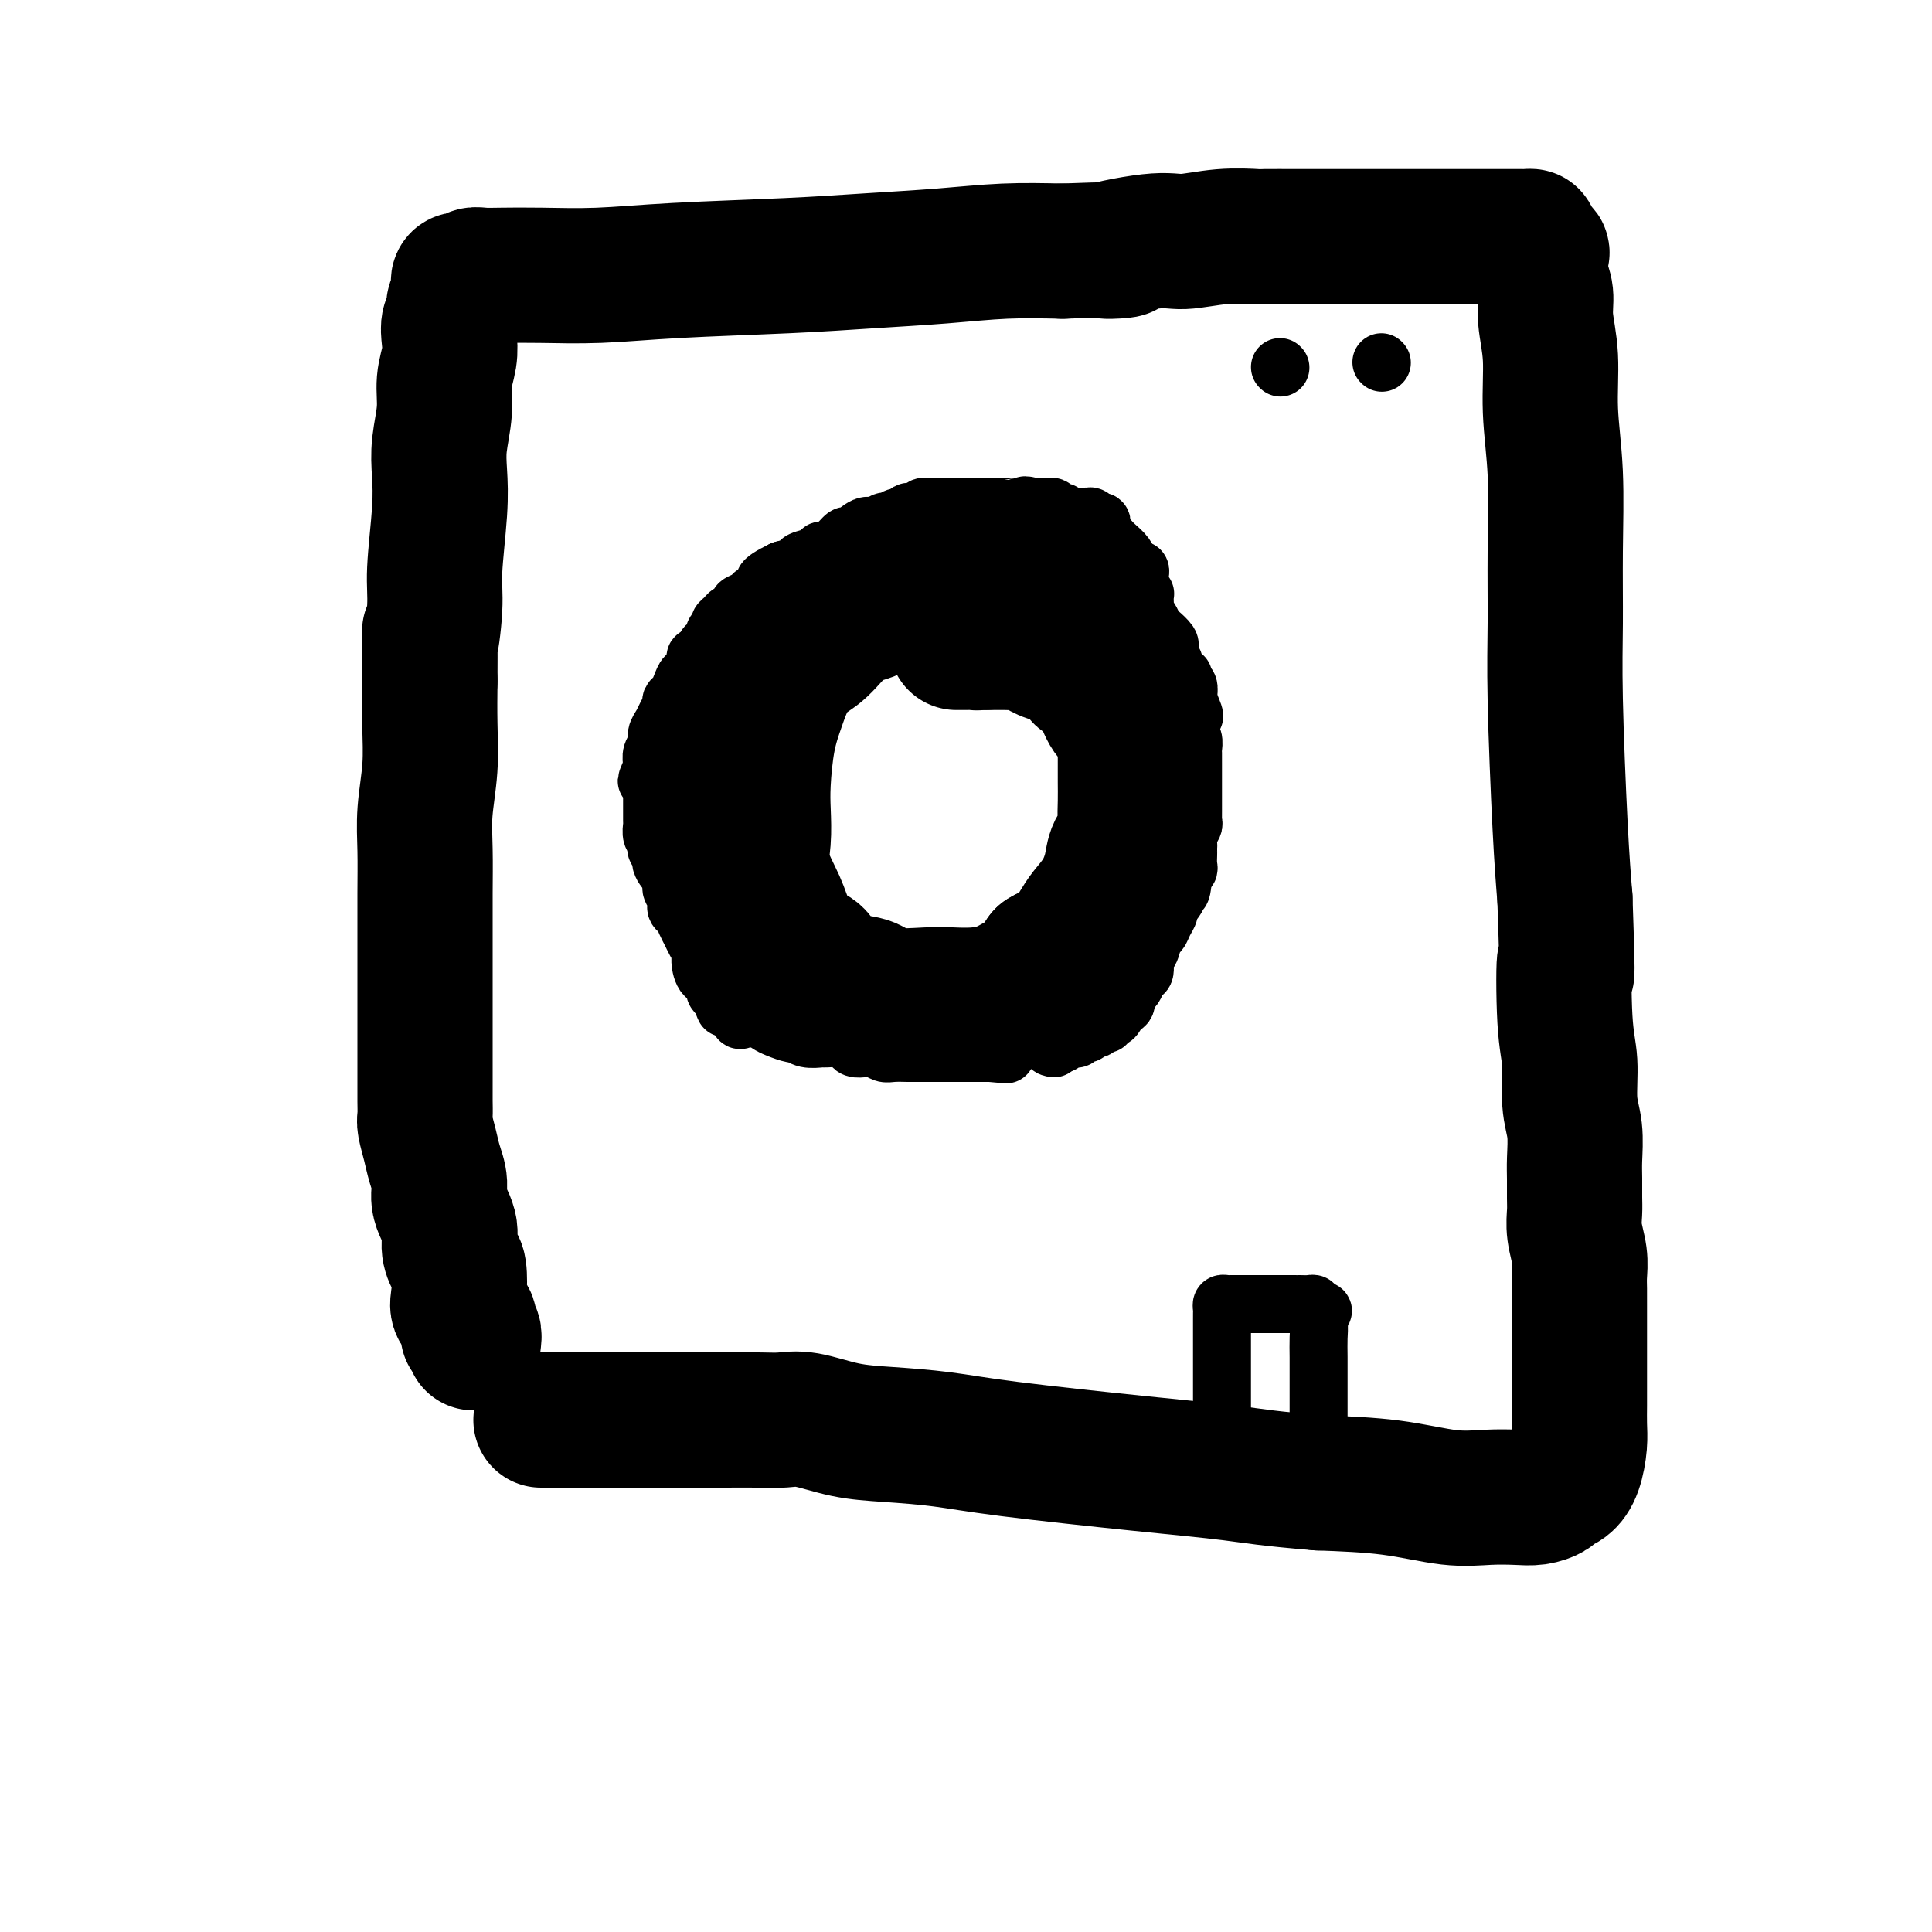
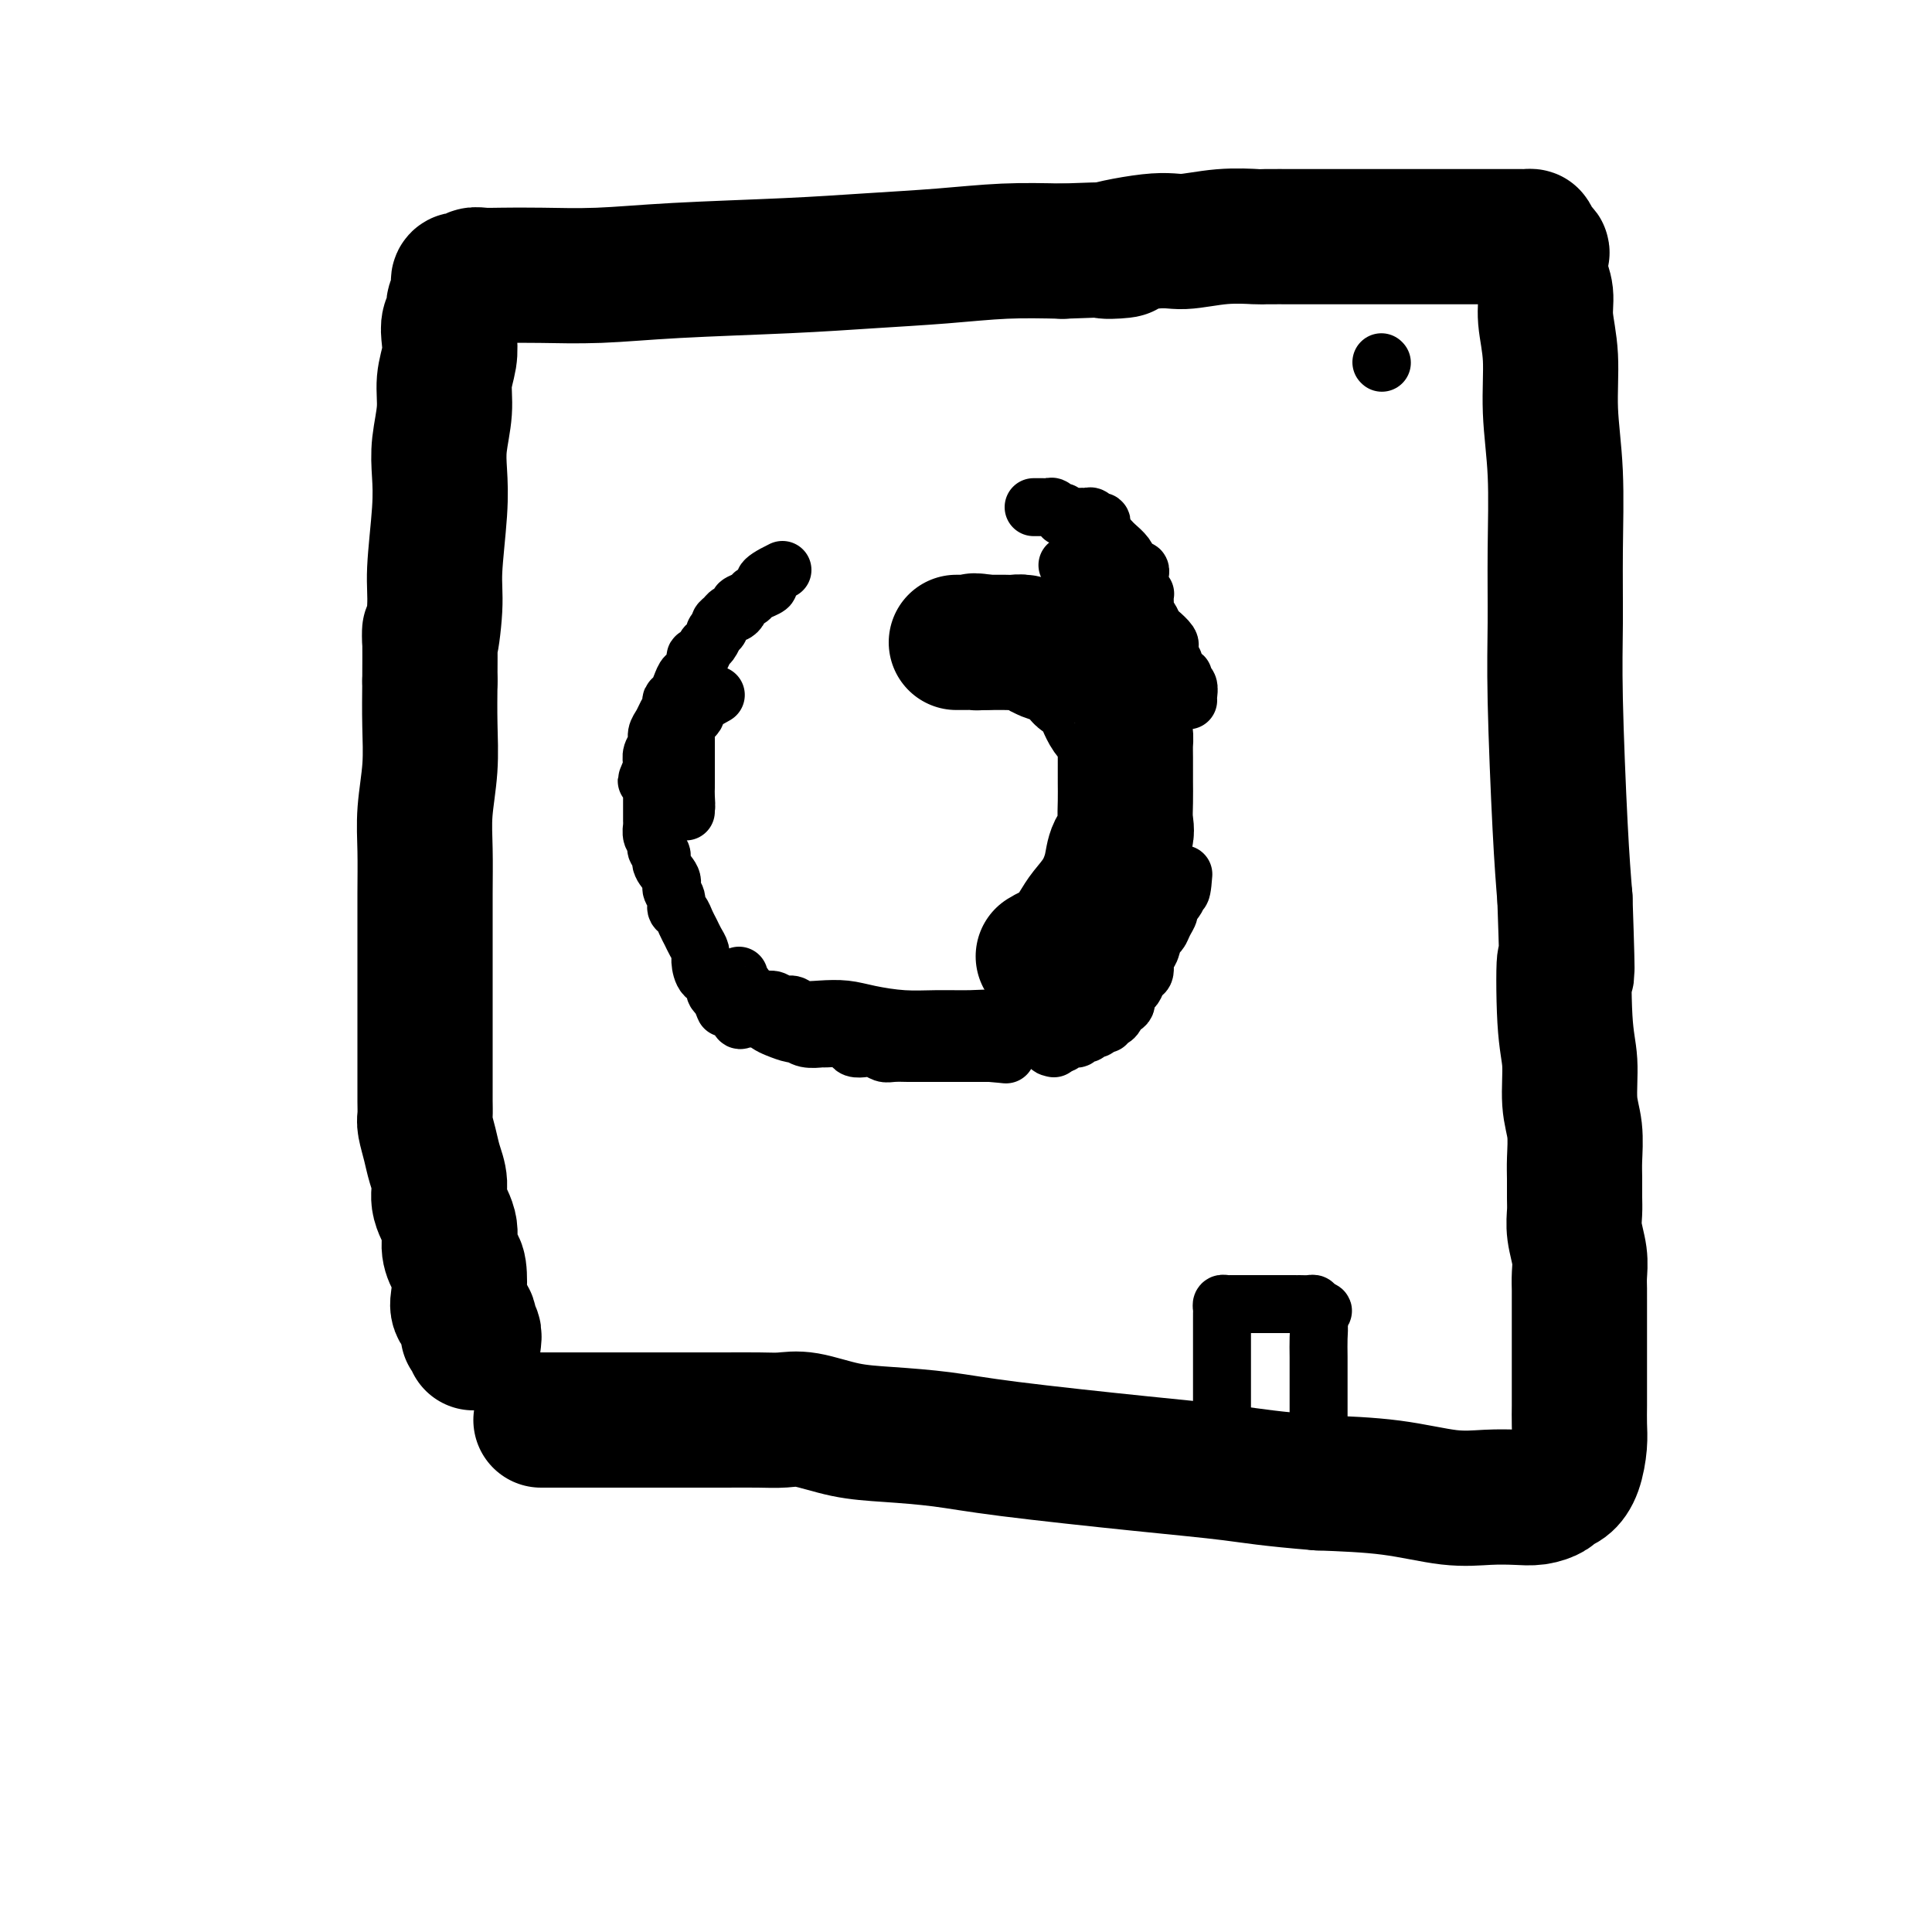
<svg xmlns="http://www.w3.org/2000/svg" viewBox="0 0 400 400" version="1.1">
  <g fill="none" stroke="#000000" stroke-width="28" stroke-linecap="round" stroke-linejoin="round">
    <path d="M98,278c0.114,-0.841 0.229,-1.681 0,-2c-0.229,-0.319 -0.801,-0.116 -1,0c-0.199,0.116 -0.025,0.144 0,0c0.025,-0.144 -0.098,-0.459 0,-1c0.098,-0.541 0.416,-1.309 0,-2c-0.416,-0.691 -1.566,-1.304 -2,-2c-0.434,-0.696 -0.153,-1.476 0,-3c0.153,-1.524 0.177,-3.793 0,-5c-0.177,-1.207 -0.554,-1.351 -1,-2c-0.446,-0.649 -0.960,-1.804 -1,-3c-0.040,-1.196 0.393,-2.433 0,-4c-0.393,-1.567 -1.612,-3.463 -2,-5c-0.388,-1.537 0.054,-2.714 0,-4c-0.054,-1.286 -0.603,-2.680 -1,-4c-0.397,-1.320 -0.642,-2.567 -1,-4c-0.358,-1.433 -0.828,-3.052 -1,-4c-0.172,-0.948 -0.046,-1.223 0,-2c0.046,-0.777 0.012,-2.055 0,-3c-0.012,-0.945 -0.003,-1.557 0,-2c0.003,-0.443 0.001,-0.717 0,-2c-0.001,-1.283 -0.000,-3.575 0,-5c0.000,-1.425 -0.000,-1.984 0,-3c0.000,-1.016 0.000,-2.489 0,-5c-0.000,-2.511 -0.001,-6.061 0,-9c0.001,-2.939 0.004,-5.266 0,-8c-0.004,-2.734 -0.015,-5.876 0,-9c0.015,-3.124 0.057,-6.229 0,-9c-0.057,-2.771 -0.211,-5.207 0,-8c0.211,-2.793 0.788,-5.944 1,-9c0.212,-3.056 0.061,-6.016 0,-9c-0.061,-2.984 -0.030,-5.992 0,-9" />
    <path d="M89,141c0.090,-15.705 -0.186,-8.969 0,-8c0.186,0.969 0.833,-3.831 1,-7c0.167,-3.169 -0.147,-4.709 0,-8c0.147,-3.291 0.756,-8.332 1,-12c0.244,-3.668 0.122,-5.961 0,-8c-0.122,-2.039 -0.243,-3.823 0,-6c0.243,-2.177 0.849,-4.747 1,-7c0.151,-2.253 -0.152,-4.189 0,-6c0.152,-1.811 0.758,-3.497 1,-5c0.242,-1.503 0.121,-2.822 0,-4c-0.121,-1.178 -0.243,-2.213 0,-3c0.243,-0.787 0.850,-1.324 1,-2c0.150,-0.676 -0.156,-1.490 0,-2c0.156,-0.510 0.773,-0.715 1,-1c0.227,-0.285 0.064,-0.651 0,-1c-0.064,-0.349 -0.028,-0.681 0,-1c0.028,-0.319 0.048,-0.625 0,-1c-0.048,-0.375 -0.166,-0.818 0,-1c0.166,-0.182 0.614,-0.101 1,0c0.386,0.101 0.709,0.223 1,0c0.291,-0.223 0.550,-0.791 1,-1c0.450,-0.209 1.092,-0.059 2,0c0.908,0.059 2.080,0.027 4,0c1.920,-0.027 4.586,-0.049 8,0c3.414,0.049 7.576,0.168 12,0c4.424,-0.168 9.108,-0.623 16,-1c6.892,-0.377 15.990,-0.676 23,-1c7.010,-0.324 11.930,-0.675 17,-1c5.070,-0.325 10.288,-0.626 15,-1c4.712,-0.374 8.918,-0.821 13,-1c4.082,-0.179 8.041,-0.089 12,0" />
    <path d="M220,52c20.607,-0.802 10.626,0.191 9,0c-1.626,-0.191 5.104,-1.568 9,-2c3.896,-0.432 4.960,0.080 7,0c2.040,-0.080 5.057,-0.754 8,-1c2.943,-0.246 5.810,-0.066 7,0c1.190,0.066 0.701,0.018 2,0c1.299,-0.018 4.384,-0.005 6,0c1.616,0.005 1.762,0.001 3,0c1.238,-0.001 3.569,-0.000 6,0c2.431,0.000 4.962,0.000 8,0c3.038,-0.000 6.582,-0.000 10,0c3.418,0.000 6.708,0.000 9,0c2.292,-0.000 3.585,-0.001 5,0c1.415,0.001 2.951,0.002 4,0c1.049,-0.002 1.609,-0.007 2,0c0.391,0.007 0.613,0.027 1,0c0.387,-0.027 0.940,-0.100 1,0c0.060,0.100 -0.372,0.374 0,1c0.372,0.626 1.549,1.603 2,2c0.451,0.397 0.178,0.215 0,1c-0.178,0.785 -0.259,2.536 0,4c0.259,1.464 0.858,2.642 1,4c0.142,1.358 -0.172,2.898 0,5c0.172,2.102 0.831,4.766 1,8c0.169,3.234 -0.152,7.036 0,11c0.152,3.964 0.776,8.089 1,13c0.224,4.911 0.049,10.609 0,16c-0.049,5.391 0.028,10.476 0,15c-0.028,4.524 -0.161,8.487 0,16c0.161,7.513 0.618,18.575 1,26c0.382,7.425 0.691,11.212 1,15" />
    <path d="M324,186c0.791,23.063 0.268,13.720 0,13c-0.268,-0.720 -0.282,7.182 0,12c0.282,4.818 0.860,6.553 1,9c0.140,2.447 -0.159,5.607 0,8c0.159,2.393 0.775,4.019 1,6c0.225,1.981 0.059,4.317 0,6c-0.059,1.683 -0.012,2.711 0,4c0.012,1.289 -0.011,2.838 0,4c0.011,1.162 0.055,1.939 0,3c-0.055,1.061 -0.211,2.408 0,4c0.211,1.592 0.789,3.430 1,5c0.211,1.570 0.057,2.873 0,4c-0.057,1.127 -0.015,2.078 0,3c0.015,0.922 0.004,1.815 0,3c-0.004,1.185 -0.001,2.662 0,4c0.001,1.338 0.000,2.539 0,4c-0.000,1.461 0.001,3.183 0,5c-0.001,1.817 -0.002,3.729 0,5c0.002,1.271 0.009,1.903 0,3c-0.009,1.097 -0.034,2.661 0,4c0.034,1.339 0.127,2.453 0,4c-0.127,1.547 -0.473,3.529 -1,5c-0.527,1.471 -1.234,2.433 -2,3c-0.766,0.567 -1.592,0.740 -2,1c-0.408,0.260 -0.400,0.607 -1,1c-0.600,0.393 -1.808,0.831 -3,1c-1.192,0.169 -2.366,0.070 -4,0c-1.634,-0.070 -3.727,-0.112 -6,0c-2.273,0.112 -4.727,0.376 -8,0c-3.273,-0.376 -7.364,-1.393 -12,-2c-4.636,-0.607 -9.818,-0.803 -15,-1" />
    <path d="M273,307c-10.274,-0.837 -13.459,-1.429 -18,-2c-4.541,-0.571 -10.437,-1.121 -19,-2c-8.563,-0.879 -19.791,-2.085 -27,-3c-7.209,-0.915 -10.398,-1.537 -14,-2c-3.602,-0.463 -7.615,-0.765 -11,-1c-3.385,-0.235 -6.141,-0.403 -9,-1c-2.859,-0.597 -5.821,-1.624 -8,-2c-2.179,-0.376 -3.573,-0.101 -5,0c-1.427,0.101 -2.885,0.027 -5,0c-2.115,-0.027 -4.885,-0.007 -7,0c-2.115,0.007 -3.575,0.002 -6,0c-2.425,-0.002 -5.816,-0.001 -8,0c-2.184,0.001 -3.162,0.000 -5,0c-1.838,-0.000 -4.538,-0.000 -6,0c-1.462,0.000 -1.687,0.000 -2,0c-0.313,-0.000 -0.716,-0.000 -1,0c-0.284,0.000 -0.451,0.000 -1,0c-0.549,-0.000 -1.482,-0.000 -2,0c-0.518,0.000 -0.622,0.000 -1,0c-0.378,-0.000 -1.029,-0.000 -2,0c-0.971,0.000 -2.260,0.000 -3,0c-0.740,-0.000 -0.930,-0.000 -1,0c-0.070,0.000 -0.020,0.000 0,0c0.020,-0.000 0.010,-0.000 0,0" />
-     <path d="M210,114c-2.890,1.620 -5.780,3.239 -8,4c-2.220,0.761 -3.768,0.662 -5,1c-1.232,0.338 -2.146,1.112 -4,2c-1.854,0.888 -4.649,1.889 -7,3c-2.351,1.111 -4.258,2.334 -6,3c-1.742,0.666 -3.320,0.777 -5,2c-1.680,1.223 -3.462,3.558 -5,5c-1.538,1.442 -2.833,1.991 -4,3c-1.167,1.009 -2.208,2.477 -3,4c-0.792,1.523 -1.336,3.102 -2,5c-0.664,1.898 -1.449,4.115 -2,7c-0.551,2.885 -0.870,6.438 -1,9c-0.130,2.562 -0.072,4.134 0,6c0.072,1.866 0.157,4.027 0,6c-0.157,1.973 -0.558,3.759 0,6c0.558,2.241 2.073,4.935 3,7c0.927,2.065 1.264,3.499 2,5c0.736,1.501 1.870,3.069 3,4c1.130,0.931 2.254,1.224 3,2c0.746,0.776 1.112,2.036 2,3c0.888,0.964 2.298,1.631 4,2c1.702,0.369 3.696,0.439 5,1c1.304,0.561 1.916,1.612 4,2c2.084,0.388 5.639,0.112 8,0c2.361,-0.112 3.528,-0.060 5,0c1.472,0.060 3.248,0.126 5,0c1.752,-0.126 3.480,-0.446 5,-1c1.520,-0.554 2.832,-1.341 4,-2c1.168,-0.659 2.191,-1.188 3,-2c0.809,-0.812 1.405,-1.906 2,-3" />
    <path d="M216,198c2.138,-1.329 2.983,-1.152 4,-2c1.017,-0.848 2.208,-2.719 3,-4c0.792,-1.281 1.187,-1.970 2,-3c0.813,-1.030 2.046,-2.400 3,-4c0.954,-1.600 1.629,-3.431 2,-5c0.371,-1.569 0.439,-2.875 1,-4c0.561,-1.125 1.614,-2.068 2,-3c0.386,-0.932 0.103,-1.852 0,-3c-0.103,-1.148 -0.028,-2.524 0,-4c0.028,-1.476 0.008,-3.051 0,-4c-0.008,-0.949 -0.004,-1.271 0,-2c0.004,-0.729 0.009,-1.866 0,-3c-0.009,-1.134 -0.033,-2.263 0,-3c0.033,-0.737 0.123,-1.080 0,-2c-0.123,-0.920 -0.458,-2.418 -1,-3c-0.542,-0.582 -1.293,-0.249 -2,-1c-0.707,-0.751 -1.372,-2.586 -2,-4c-0.628,-1.414 -1.219,-2.407 -2,-3c-0.781,-0.593 -1.751,-0.785 -2,-1c-0.249,-0.215 0.224,-0.453 0,-1c-0.224,-0.547 -1.143,-1.403 -2,-2c-0.857,-0.597 -1.651,-0.934 -2,-1c-0.349,-0.066 -0.253,0.140 -1,0c-0.747,-0.140 -2.335,-0.626 -3,-1c-0.665,-0.374 -0.405,-0.636 -1,-1c-0.595,-0.364 -2.043,-0.830 -3,-1c-0.957,-0.170 -1.422,-0.046 -2,0c-0.578,0.046 -1.268,0.012 -2,0c-0.732,-0.012 -1.505,-0.003 -2,0c-0.495,0.003 -0.713,0.001 -1,0c-0.287,-0.001 -0.644,-0.000 -1,0" />
    <path d="M204,133c-3.267,-0.619 -2.434,-0.166 -2,0c0.434,0.166 0.470,0.044 0,0c-0.470,-0.044 -1.446,-0.012 -2,0c-0.554,0.012 -0.688,0.003 -1,0c-0.312,-0.003 -0.804,-0.001 -1,0c-0.196,0.001 -0.098,0.000 0,0" />
  </g>
  <g fill="none" stroke="#000000" stroke-width="12" stroke-linecap="round" stroke-linejoin="round">
    <path d="M286,75c0.000,0.000 0.100,0.100 0.1,0.1" />
-     <path d="M265,76c0.000,0.000 0.100,0.100 0.1,0.1" />
    <path d="M253,294c-0.000,0.133 -0.000,0.266 0,0c0.000,-0.266 0.000,-0.932 0,-2c-0.000,-1.068 -0.000,-2.537 0,-4c0.000,-1.463 0.000,-2.921 0,-4c-0.000,-1.079 -0.000,-1.781 0,-3c0.000,-1.219 0.000,-2.956 0,-4c-0.000,-1.044 -0.001,-1.394 0,-2c0.001,-0.606 0.003,-1.469 0,-2c-0.003,-0.531 -0.010,-0.731 0,-1c0.010,-0.269 0.037,-0.608 0,-1c-0.037,-0.392 -0.140,-0.837 0,-1c0.140,-0.163 0.522,-0.044 1,0c0.478,0.044 1.053,0.012 1,0c-0.053,-0.012 -0.733,-0.003 0,0c0.733,0.003 2.877,0.001 4,0c1.123,-0.001 1.223,-0.000 2,0c0.777,0.000 2.232,0.000 3,0c0.768,-0.000 0.849,-0.000 1,0c0.151,0.000 0.373,0.000 1,0c0.627,-0.000 1.660,-0.001 2,0c0.340,0.001 -0.014,0.003 0,0c0.014,-0.003 0.395,-0.011 1,0c0.605,0.011 1.432,0.041 2,0c0.568,-0.041 0.877,-0.155 1,0c0.123,0.155 0.062,0.577 0,1" />
    <path d="M272,271c3.166,0.296 1.580,0.535 1,1c-0.580,0.465 -0.155,1.156 0,2c0.155,0.844 0.042,1.842 0,3c-0.042,1.158 -0.011,2.476 0,4c0.011,1.524 0.003,3.255 0,5c-0.003,1.745 -0.001,3.505 0,5c0.001,1.495 0.000,2.727 0,4c-0.000,1.273 -0.000,2.589 0,3c0.000,0.411 0.000,-0.082 0,0c-0.000,0.082 -0.000,0.738 0,1c0.000,0.262 0.000,0.131 0,0" />
    <path d="M221,117c0.339,0.002 0.679,0.005 1,0c0.321,-0.005 0.625,-0.016 1,0c0.375,0.016 0.823,0.060 1,0c0.177,-0.060 0.084,-0.223 0,0c-0.084,0.223 -0.159,0.832 0,1c0.159,0.168 0.550,-0.105 1,0c0.450,0.105 0.958,0.588 1,1c0.042,0.412 -0.381,0.754 0,1c0.381,0.246 1.566,0.398 2,1c0.434,0.602 0.115,1.654 0,2c-0.115,0.346 -0.027,-0.015 0,0c0.027,0.015 -0.008,0.407 0,1c0.008,0.593 0.059,1.389 0,2c-0.059,0.611 -0.227,1.038 0,1c0.227,-0.038 0.849,-0.539 1,0c0.151,0.539 -0.171,2.119 0,3c0.171,0.881 0.834,1.062 1,1c0.166,-0.062 -0.166,-0.366 0,0c0.166,0.366 0.828,1.404 1,2c0.172,0.596 -0.146,0.751 0,1c0.146,0.249 0.757,0.593 1,1c0.243,0.407 0.118,0.877 0,1c-0.118,0.123 -0.227,-0.101 0,0c0.227,0.101 0.792,0.527 1,1c0.208,0.473 0.059,0.992 0,1c-0.059,0.008 -0.030,-0.496 0,-1" />
    <path d="M233,137c0.773,2.258 0.207,-0.097 0,-1c-0.207,-0.903 -0.055,-0.353 0,-1c0.055,-0.647 0.013,-2.490 0,-4c-0.013,-1.510 0.004,-2.688 0,-4c-0.004,-1.312 -0.028,-2.759 0,-4c0.028,-1.241 0.109,-2.277 0,-3c-0.109,-0.723 -0.408,-1.135 -1,-2c-0.592,-0.865 -1.478,-2.183 -2,-3c-0.522,-0.817 -0.679,-1.132 -1,-2c-0.321,-0.868 -0.807,-2.289 -1,-3c-0.193,-0.711 -0.093,-0.712 0,-1c0.093,-0.288 0.179,-0.862 0,-1c-0.179,-0.138 -0.621,0.159 -1,0c-0.379,-0.159 -0.693,-0.775 -1,-1c-0.307,-0.225 -0.607,-0.060 -1,0c-0.393,0.060 -0.878,0.016 -1,0c-0.122,-0.016 0.121,-0.003 0,0c-0.121,0.003 -0.606,-0.003 -1,0c-0.394,0.003 -0.697,0.016 -1,0c-0.303,-0.016 -0.606,-0.061 -1,0c-0.394,0.061 -0.879,0.226 -1,0c-0.121,-0.226 0.122,-0.845 0,-1c-0.122,-0.155 -0.610,0.155 -1,0c-0.390,-0.155 -0.682,-0.773 -1,-1c-0.318,-0.227 -0.663,-0.061 -1,0c-0.337,0.061 -0.668,0.016 -1,0c-0.332,-0.016 -0.666,-0.005 -1,0c-0.334,0.005 -0.667,0.002 -1,0" />
-     <path d="M214,105c-2.556,-0.774 -1.945,-0.207 -2,0c-0.055,0.207 -0.774,0.056 -1,0c-0.226,-0.056 0.041,-0.015 0,0c-0.041,0.015 -0.391,0.004 -1,0c-0.609,-0.004 -1.476,-0.001 -2,0c-0.524,0.001 -0.704,0.000 -1,0c-0.296,-0.000 -0.707,-0.000 -1,0c-0.293,0.000 -0.468,-0.000 -1,0c-0.532,0.000 -1.420,0.000 -2,0c-0.580,-0.000 -0.852,-0.001 -2,0c-1.148,0.001 -3.171,0.004 -4,0c-0.829,-0.004 -0.465,-0.016 -1,0c-0.535,0.016 -1.970,0.061 -3,0c-1.030,-0.061 -1.655,-0.228 -2,0c-0.345,0.228 -0.411,0.850 -1,1c-0.589,0.150 -1.701,-0.171 -2,0c-0.299,0.171 0.215,0.835 0,1c-0.215,0.165 -1.158,-0.168 -2,0c-0.842,0.168 -1.581,0.838 -2,1c-0.419,0.162 -0.517,-0.183 -1,0c-0.483,0.183 -1.351,0.893 -2,1c-0.649,0.107 -1.081,-0.388 -2,0c-0.919,0.388 -2.327,1.658 -3,2c-0.673,0.342 -0.612,-0.245 -1,0c-0.388,0.245 -1.225,1.323 -2,2c-0.775,0.677 -1.487,0.955 -2,1c-0.513,0.045 -0.825,-0.143 -1,0c-0.175,0.143 -0.212,0.616 -1,1c-0.788,0.384 -2.328,0.680 -3,1c-0.672,0.320 -0.478,0.663 -1,1c-0.522,0.337 -1.761,0.669 -3,1" />
    <path d="M162,118c-5.445,2.643 -3.558,2.750 -3,3c0.558,0.250 -0.214,0.644 -1,1c-0.786,0.356 -1.587,0.674 -2,1c-0.413,0.326 -0.439,0.661 -1,1c-0.561,0.339 -1.655,0.682 -2,1c-0.345,0.318 0.061,0.610 0,1c-0.061,0.390 -0.590,0.878 -1,1c-0.410,0.122 -0.702,-0.121 -1,0c-0.298,0.121 -0.601,0.605 -1,1c-0.399,0.395 -0.895,0.701 -1,1c-0.105,0.299 0.179,0.589 0,1c-0.179,0.411 -0.821,0.941 -1,1c-0.179,0.059 0.106,-0.354 0,0c-0.106,0.354 -0.602,1.473 -1,2c-0.398,0.527 -0.698,0.461 -1,1c-0.302,0.539 -0.606,1.684 -1,2c-0.394,0.316 -0.879,-0.197 -1,0c-0.121,0.197 0.123,1.103 0,2c-0.123,0.897 -0.611,1.785 -1,2c-0.389,0.215 -0.678,-0.241 -1,0c-0.322,0.241 -0.678,1.181 -1,2c-0.322,0.819 -0.611,1.518 -1,2c-0.389,0.482 -0.879,0.748 -1,1c-0.121,0.252 0.126,0.490 0,1c-0.126,0.510 -0.626,1.291 -1,2c-0.374,0.709 -0.622,1.345 -1,2c-0.378,0.655 -0.886,1.327 -1,2c-0.114,0.673 0.165,1.345 0,2c-0.165,0.655 -0.775,1.292 -1,2c-0.225,0.708 -0.064,1.488 0,2c0.064,0.512 0.032,0.756 0,1" />
    <path d="M135,159c-2.166,4.820 -0.580,1.869 0,1c0.580,-0.869 0.155,0.343 0,1c-0.155,0.657 -0.042,0.757 0,1c0.042,0.243 0.011,0.627 0,1c-0.011,0.373 -0.003,0.733 0,1c0.003,0.267 0.001,0.440 0,1c-0.001,0.560 0.000,1.507 0,2c-0.000,0.493 -0.001,0.531 0,1c0.001,0.469 0.004,1.368 0,2c-0.004,0.632 -0.015,0.995 0,1c0.015,0.005 0.055,-0.349 0,0c-0.055,0.349 -0.207,1.403 0,2c0.207,0.597 0.771,0.739 1,1c0.229,0.261 0.122,0.640 0,1c-0.122,0.360 -0.258,0.701 0,1c0.258,0.299 0.910,0.555 1,1c0.090,0.445 -0.383,1.079 0,2c0.383,0.921 1.622,2.130 2,3c0.378,0.870 -0.106,1.402 0,2c0.106,0.598 0.802,1.262 1,2c0.198,0.738 -0.102,1.548 0,2c0.102,0.452 0.606,0.544 1,1c0.394,0.456 0.680,1.276 1,2c0.320,0.724 0.676,1.354 1,2c0.324,0.646 0.616,1.310 1,2c0.384,0.690 0.859,1.407 1,2c0.141,0.593 -0.050,1.062 0,2c0.050,0.938 0.343,2.344 1,3c0.657,0.656 1.677,0.561 2,1c0.323,0.439 -0.051,1.411 0,2c0.051,0.589 0.525,0.794 1,1" />
    <path d="M149,206c2.118,5.368 0.413,1.288 0,0c-0.413,-1.288 0.465,0.215 1,1c0.535,0.785 0.727,0.850 1,1c0.273,0.150 0.626,0.383 1,1c0.374,0.617 0.770,1.618 1,2c0.230,0.382 0.293,0.145 1,0c0.707,-0.145 2.059,-0.198 3,0c0.941,0.198 1.472,0.645 2,1c0.528,0.355 1.052,0.617 2,1c0.948,0.383 2.318,0.887 3,1c0.682,0.113 0.676,-0.167 1,0c0.324,0.167 0.980,0.780 2,1c1.020,0.220 2.405,0.049 3,0c0.595,-0.049 0.400,0.026 1,0c0.600,-0.026 1.995,-0.151 3,0c1.005,0.151 1.621,0.580 2,1c0.379,0.420 0.523,0.830 1,1c0.477,0.170 1.287,0.098 2,0c0.713,-0.098 1.328,-0.222 2,0c0.672,0.222 1.401,0.792 2,1c0.599,0.208 1.066,0.056 2,0c0.934,-0.056 2.333,-0.015 3,0c0.667,0.015 0.602,0.004 1,0c0.398,-0.004 1.260,-0.001 2,0c0.740,0.001 1.358,0.000 2,0c0.642,-0.000 1.309,-0.000 2,0c0.691,0.000 1.406,0.000 2,0c0.594,-0.000 1.066,-0.000 2,0c0.934,0.000 2.328,0.000 3,0c0.672,-0.000 0.620,-0.000 1,0c0.380,0.000 1.190,0.000 2,0" />
    <path d="M205,218c6.059,0.513 2.205,0.295 1,0c-1.205,-0.295 0.237,-0.667 1,-1c0.763,-0.333 0.845,-0.628 1,-1c0.155,-0.372 0.381,-0.820 1,-1c0.619,-0.180 1.630,-0.091 2,0c0.370,0.091 0.098,0.183 0,0c-0.098,-0.183 -0.024,-0.641 0,-1c0.024,-0.359 -0.003,-0.618 0,-1c0.003,-0.382 0.036,-0.887 0,-1c-0.036,-0.113 -0.142,0.167 -1,0c-0.858,-0.167 -2.469,-0.779 -4,-1c-1.531,-0.221 -2.981,-0.049 -5,0c-2.019,0.049 -4.605,-0.026 -7,0c-2.395,0.026 -4.599,0.152 -7,0c-2.401,-0.152 -4.999,-0.581 -7,-1c-2.001,-0.419 -3.404,-0.829 -5,-1c-1.596,-0.171 -3.386,-0.102 -5,0c-1.614,0.102 -3.051,0.239 -4,0c-0.949,-0.239 -1.410,-0.853 -2,-1c-0.590,-0.147 -1.310,0.171 -2,0c-0.690,-0.171 -1.352,-0.833 -2,-1c-0.648,-0.167 -1.283,0.162 -2,0c-0.717,-0.162 -1.516,-0.813 -2,-1c-0.484,-0.187 -0.651,0.091 -1,0c-0.349,-0.091 -0.878,-0.549 -1,-1c-0.122,-0.451 0.163,-0.894 0,-1c-0.163,-0.106 -0.775,0.125 -1,0c-0.225,-0.125 -0.064,-0.607 0,-1c0.064,-0.393 0.032,-0.696 0,-1" />
-     <path d="M153,202c-0.241,-0.572 0.156,-0.003 0,0c-0.156,0.003 -0.864,-0.559 -1,-1c-0.136,-0.441 0.300,-0.762 0,-1c-0.300,-0.238 -1.334,-0.392 -2,-1c-0.666,-0.608 -0.962,-1.668 -1,-2c-0.038,-0.332 0.182,0.066 0,0c-0.182,-0.066 -0.766,-0.595 -1,-1c-0.234,-0.405 -0.119,-0.686 0,-1c0.119,-0.314 0.242,-0.661 0,-1c-0.242,-0.339 -0.848,-0.668 -1,-1c-0.152,-0.332 0.152,-0.666 0,-1c-0.152,-0.334 -0.759,-0.669 -1,-1c-0.241,-0.331 -0.117,-0.657 0,-1c0.117,-0.343 0.227,-0.704 0,-1c-0.227,-0.296 -0.792,-0.527 -1,-1c-0.208,-0.473 -0.060,-1.187 0,-2c0.060,-0.813 0.030,-1.723 0,-2c-0.030,-0.277 -0.061,0.080 0,0c0.061,-0.080 0.212,-0.598 0,-1c-0.212,-0.402 -0.789,-0.689 -1,-1c-0.211,-0.311 -0.057,-0.647 0,-1c0.057,-0.353 0.016,-0.725 0,-1c-0.016,-0.275 -0.008,-0.455 0,-1c0.008,-0.545 0.016,-1.455 0,-2c-0.016,-0.545 -0.056,-0.726 0,-1c0.056,-0.274 0.207,-0.640 0,-1c-0.207,-0.360 -0.774,-0.712 -1,-1c-0.226,-0.288 -0.112,-0.510 0,-1c0.112,-0.490 0.223,-1.247 0,-2c-0.223,-0.753 -0.778,-1.501 -1,-2c-0.222,-0.499 -0.111,-0.750 0,-1" />
    <path d="M142,168c-0.619,-3.538 -0.166,-1.382 0,-1c0.166,0.382 0.044,-1.010 0,-2c-0.044,-0.990 -0.012,-1.579 0,-2c0.012,-0.421 0.003,-0.674 0,-1c-0.003,-0.326 -0.001,-0.725 0,-1c0.001,-0.275 0.000,-0.427 0,-1c-0.000,-0.573 -0.000,-1.568 0,-2c0.000,-0.432 0.000,-0.301 0,-1c-0.000,-0.699 -0.001,-2.229 0,-3c0.001,-0.771 0.004,-0.785 0,-1c-0.004,-0.215 -0.016,-0.631 0,-1c0.016,-0.369 0.061,-0.690 0,-1c-0.061,-0.310 -0.226,-0.608 0,-1c0.226,-0.392 0.844,-0.878 1,-1c0.156,-0.122 -0.151,0.121 0,0c0.151,-0.121 0.760,-0.606 1,-1c0.240,-0.394 0.110,-0.698 0,-1c-0.110,-0.302 -0.201,-0.603 0,-1c0.201,-0.397 0.693,-0.890 1,-1c0.307,-0.110 0.429,0.163 1,0c0.571,-0.163 1.592,-0.761 2,-1c0.408,-0.239 0.204,-0.120 0,0" />
    <path d="M230,112c0.221,0.248 0.441,0.497 1,1c0.559,0.503 1.456,1.262 2,2c0.544,0.738 0.734,1.455 1,2c0.266,0.545 0.607,0.918 1,1c0.393,0.082 0.836,-0.128 1,0c0.164,0.128 0.048,0.595 0,1c-0.048,0.405 -0.027,0.749 0,1c0.027,0.251 0.060,0.409 0,1c-0.060,0.591 -0.212,1.615 0,2c0.212,0.385 0.788,0.131 1,0c0.212,-0.131 0.060,-0.138 0,0c-0.060,0.138 -0.027,0.422 0,1c0.027,0.578 0.047,1.449 0,2c-0.047,0.551 -0.163,0.781 0,1c0.163,0.219 0.604,0.426 1,1c0.396,0.574 0.747,1.516 1,2c0.253,0.484 0.408,0.512 1,1c0.592,0.488 1.622,1.436 2,2c0.378,0.564 0.105,0.743 0,1c-0.105,0.257 -0.043,0.592 0,1c0.043,0.408 0.067,0.888 0,1c-0.067,0.112 -0.224,-0.142 0,0c0.224,0.142 0.830,0.682 1,1c0.170,0.318 -0.094,0.413 0,1c0.094,0.587 0.547,1.667 1,2c0.453,0.333 0.906,-0.079 1,0c0.094,0.079 -0.171,0.650 0,1c0.171,0.350 0.777,0.479 1,1c0.223,0.521 0.064,1.435 0,2c-0.064,0.565 -0.032,0.783 0,1" />
-     <path d="M246,145c2.475,5.506 0.662,2.771 0,2c-0.662,-0.771 -0.174,0.422 0,1c0.174,0.578 0.032,0.540 0,1c-0.032,0.460 0.044,1.418 0,2c-0.044,0.582 -0.208,0.790 0,1c0.208,0.210 0.788,0.424 1,1c0.212,0.576 0.057,1.515 0,2c-0.057,0.485 -0.015,0.516 0,1c0.015,0.484 0.004,1.422 0,2c-0.004,0.578 -0.001,0.798 0,1c0.001,0.202 0.000,0.387 0,1c-0.000,0.613 -0.000,1.656 0,2c0.000,0.344 0.000,-0.009 0,0c-0.000,0.009 -0.000,0.380 0,1c0.000,0.620 -0.000,1.490 0,2c0.000,0.510 0.000,0.661 0,1c-0.000,0.339 -0.000,0.864 0,1c0.000,0.136 0.001,-0.119 0,0c-0.001,0.119 -0.004,0.612 0,1c0.004,0.388 0.015,0.672 0,1c-0.015,0.328 -0.057,0.700 0,1c0.057,0.300 0.211,0.529 0,1c-0.211,0.471 -0.789,1.186 -1,2c-0.211,0.814 -0.057,1.727 0,2c0.057,0.273 0.016,-0.095 0,0c-0.016,0.095 -0.008,0.652 0,1c0.008,0.348 0.016,0.488 0,1c-0.016,0.512 -0.056,1.395 0,2c0.056,0.605 0.207,0.932 0,1c-0.207,0.068 -0.774,-0.123 -1,0c-0.226,0.123 -0.113,0.562 0,1" />
    <path d="M245,181c-0.415,5.947 -0.951,2.814 -1,2c-0.049,-0.814 0.390,0.689 0,2c-0.390,1.311 -1.610,2.429 -2,3c-0.390,0.571 0.051,0.595 0,1c-0.051,0.405 -0.592,1.192 -1,2c-0.408,0.808 -0.683,1.639 -1,2c-0.317,0.361 -0.676,0.253 -1,1c-0.324,0.747 -0.612,2.351 -1,3c-0.388,0.649 -0.877,0.345 -1,1c-0.123,0.655 0.120,2.268 0,3c-0.120,0.732 -0.605,0.581 -1,1c-0.395,0.419 -0.702,1.408 -1,2c-0.298,0.592 -0.587,0.788 -1,1c-0.413,0.212 -0.951,0.439 -1,1c-0.049,0.561 0.389,1.456 0,2c-0.389,0.544 -1.606,0.738 -2,1c-0.394,0.262 0.035,0.591 0,1c-0.035,0.409 -0.534,0.898 -1,1c-0.466,0.102 -0.898,-0.184 -1,0c-0.102,0.184 0.127,0.838 0,1c-0.127,0.162 -0.611,-0.168 -1,0c-0.389,0.168 -0.682,0.834 -1,1c-0.318,0.166 -0.661,-0.167 -1,0c-0.339,0.167 -0.673,0.833 -1,1c-0.327,0.167 -0.647,-0.165 -1,0c-0.353,0.165 -0.739,0.829 -1,1c-0.261,0.171 -0.399,-0.150 -1,0c-0.601,0.150 -1.666,0.772 -2,1c-0.334,0.228 0.064,0.061 0,0c-0.064,-0.061 -0.590,-0.018 -1,0c-0.410,0.018 -0.705,0.009 -1,0" />
    <path d="M218,216c-1.400,0.689 -0.400,0.911 0,1c0.400,0.089 0.200,0.044 0,0" />
  </g>
</svg>